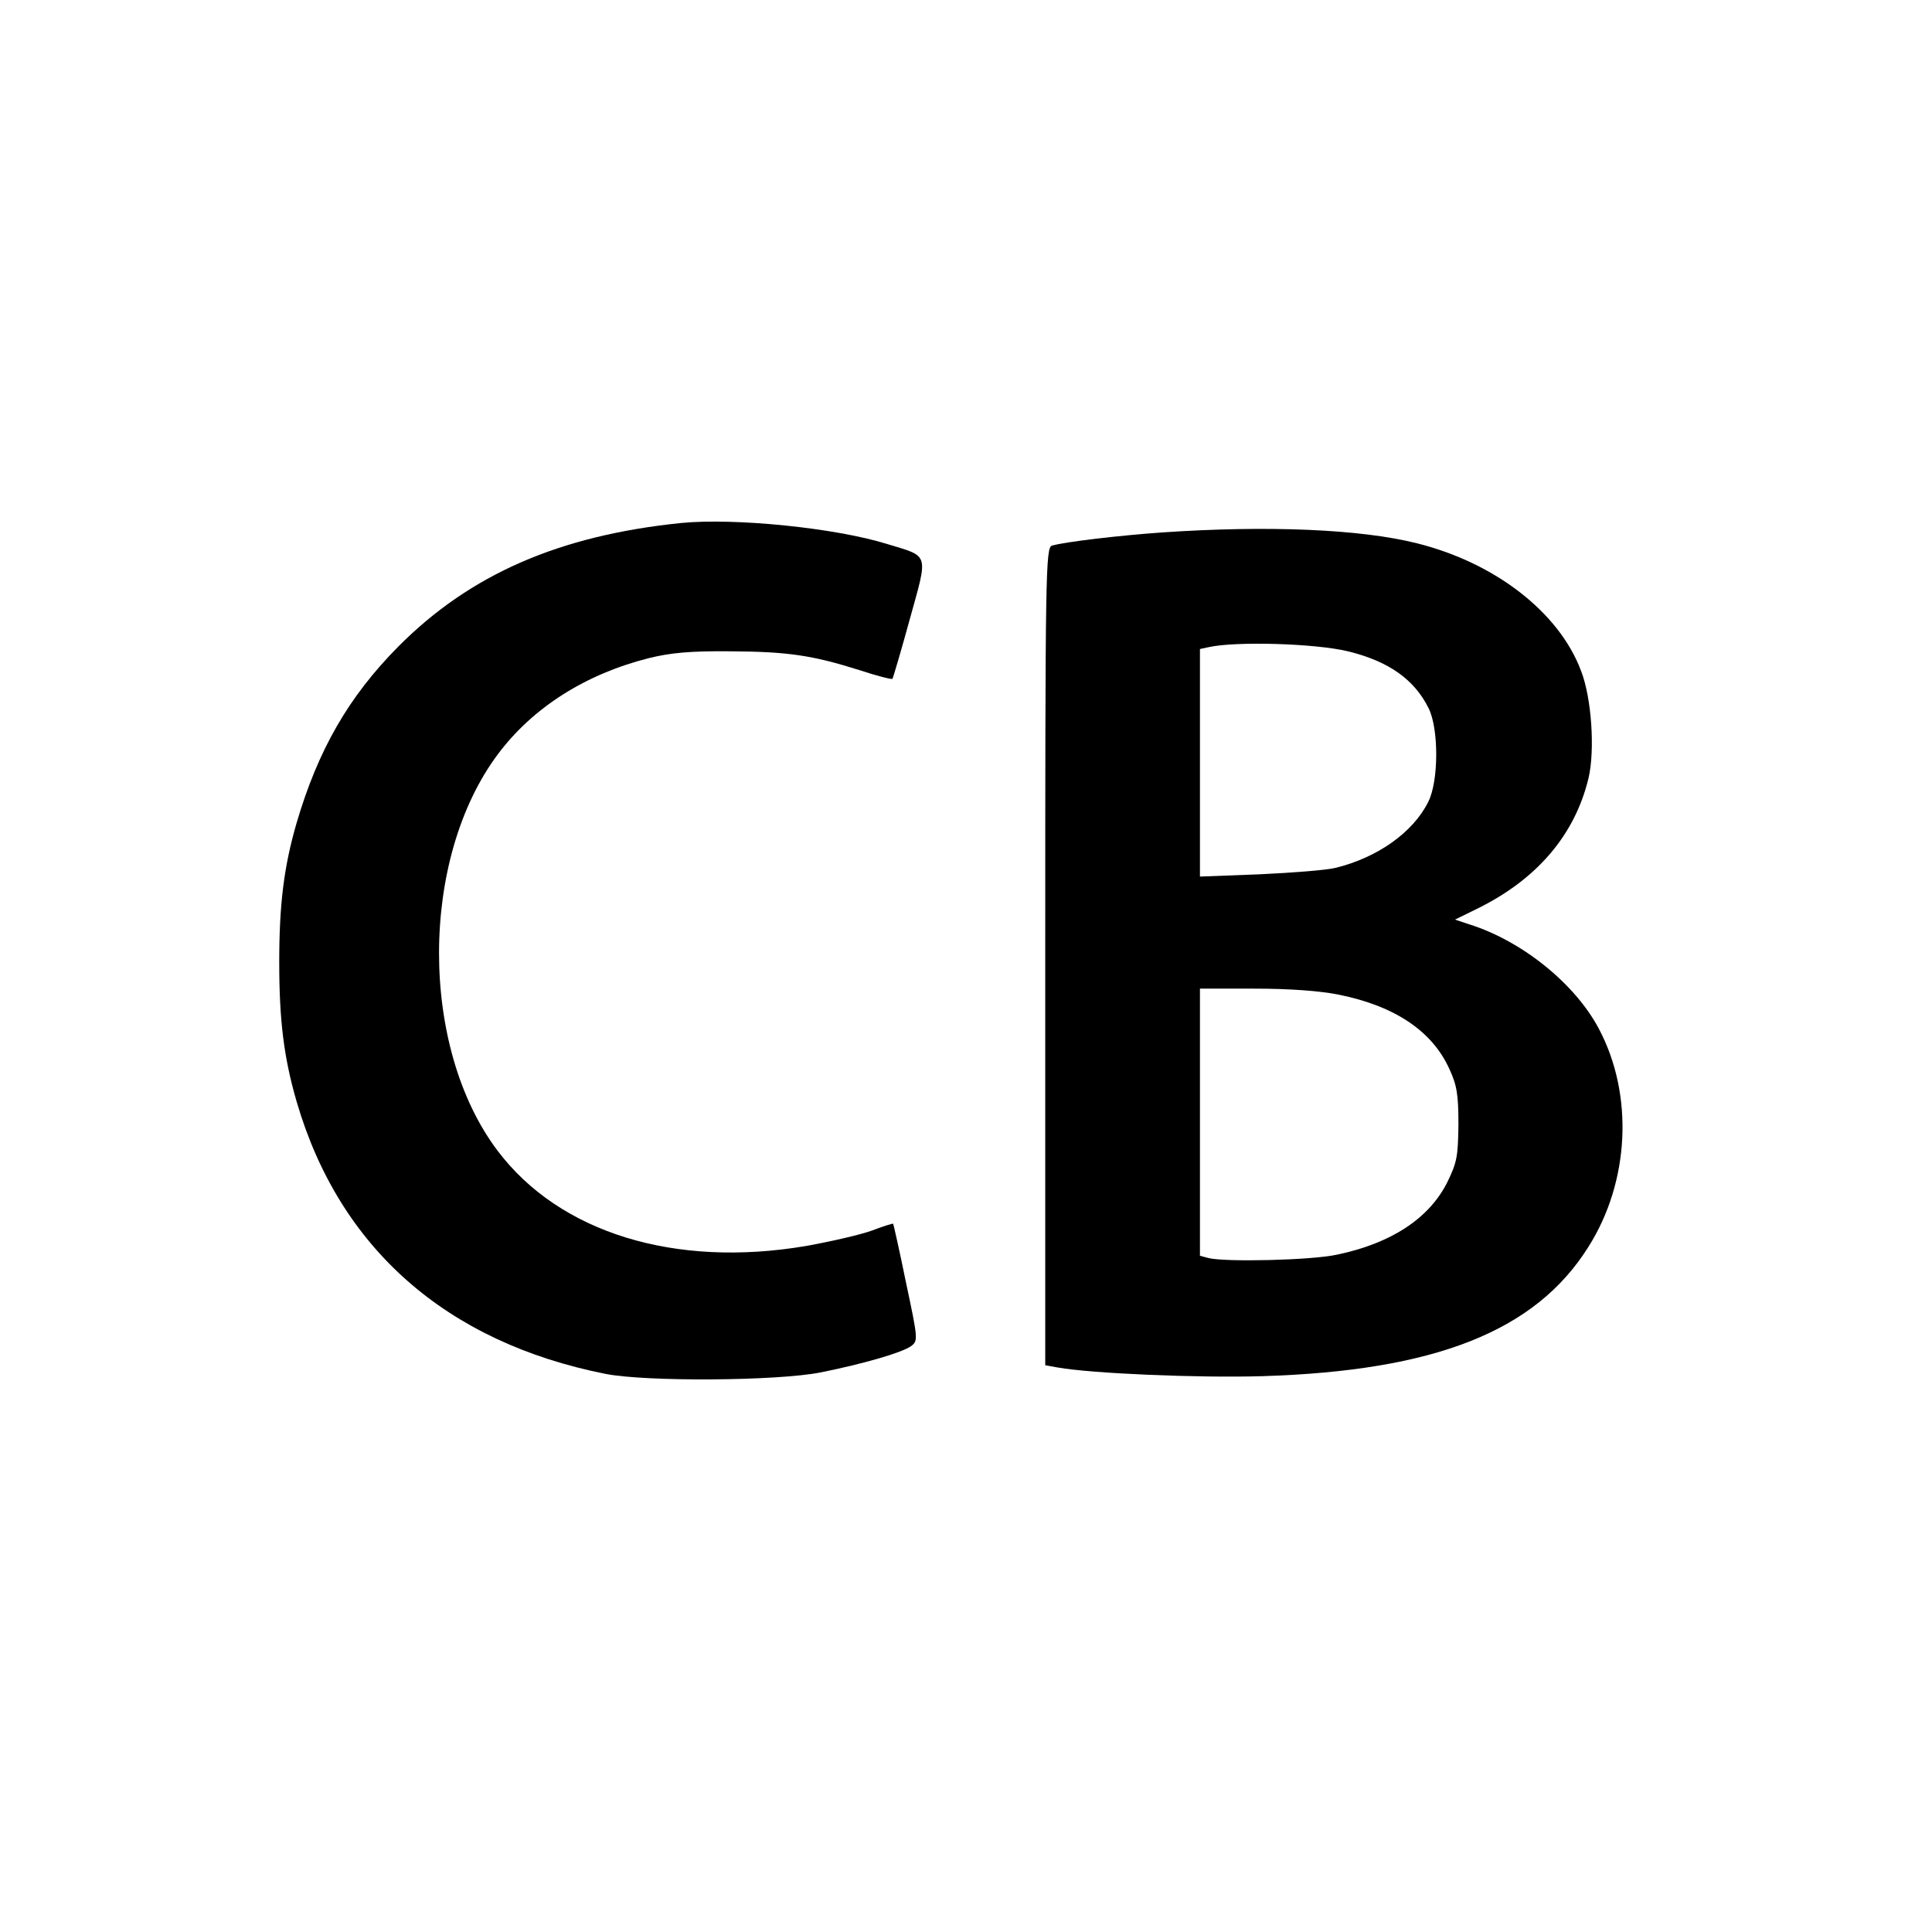
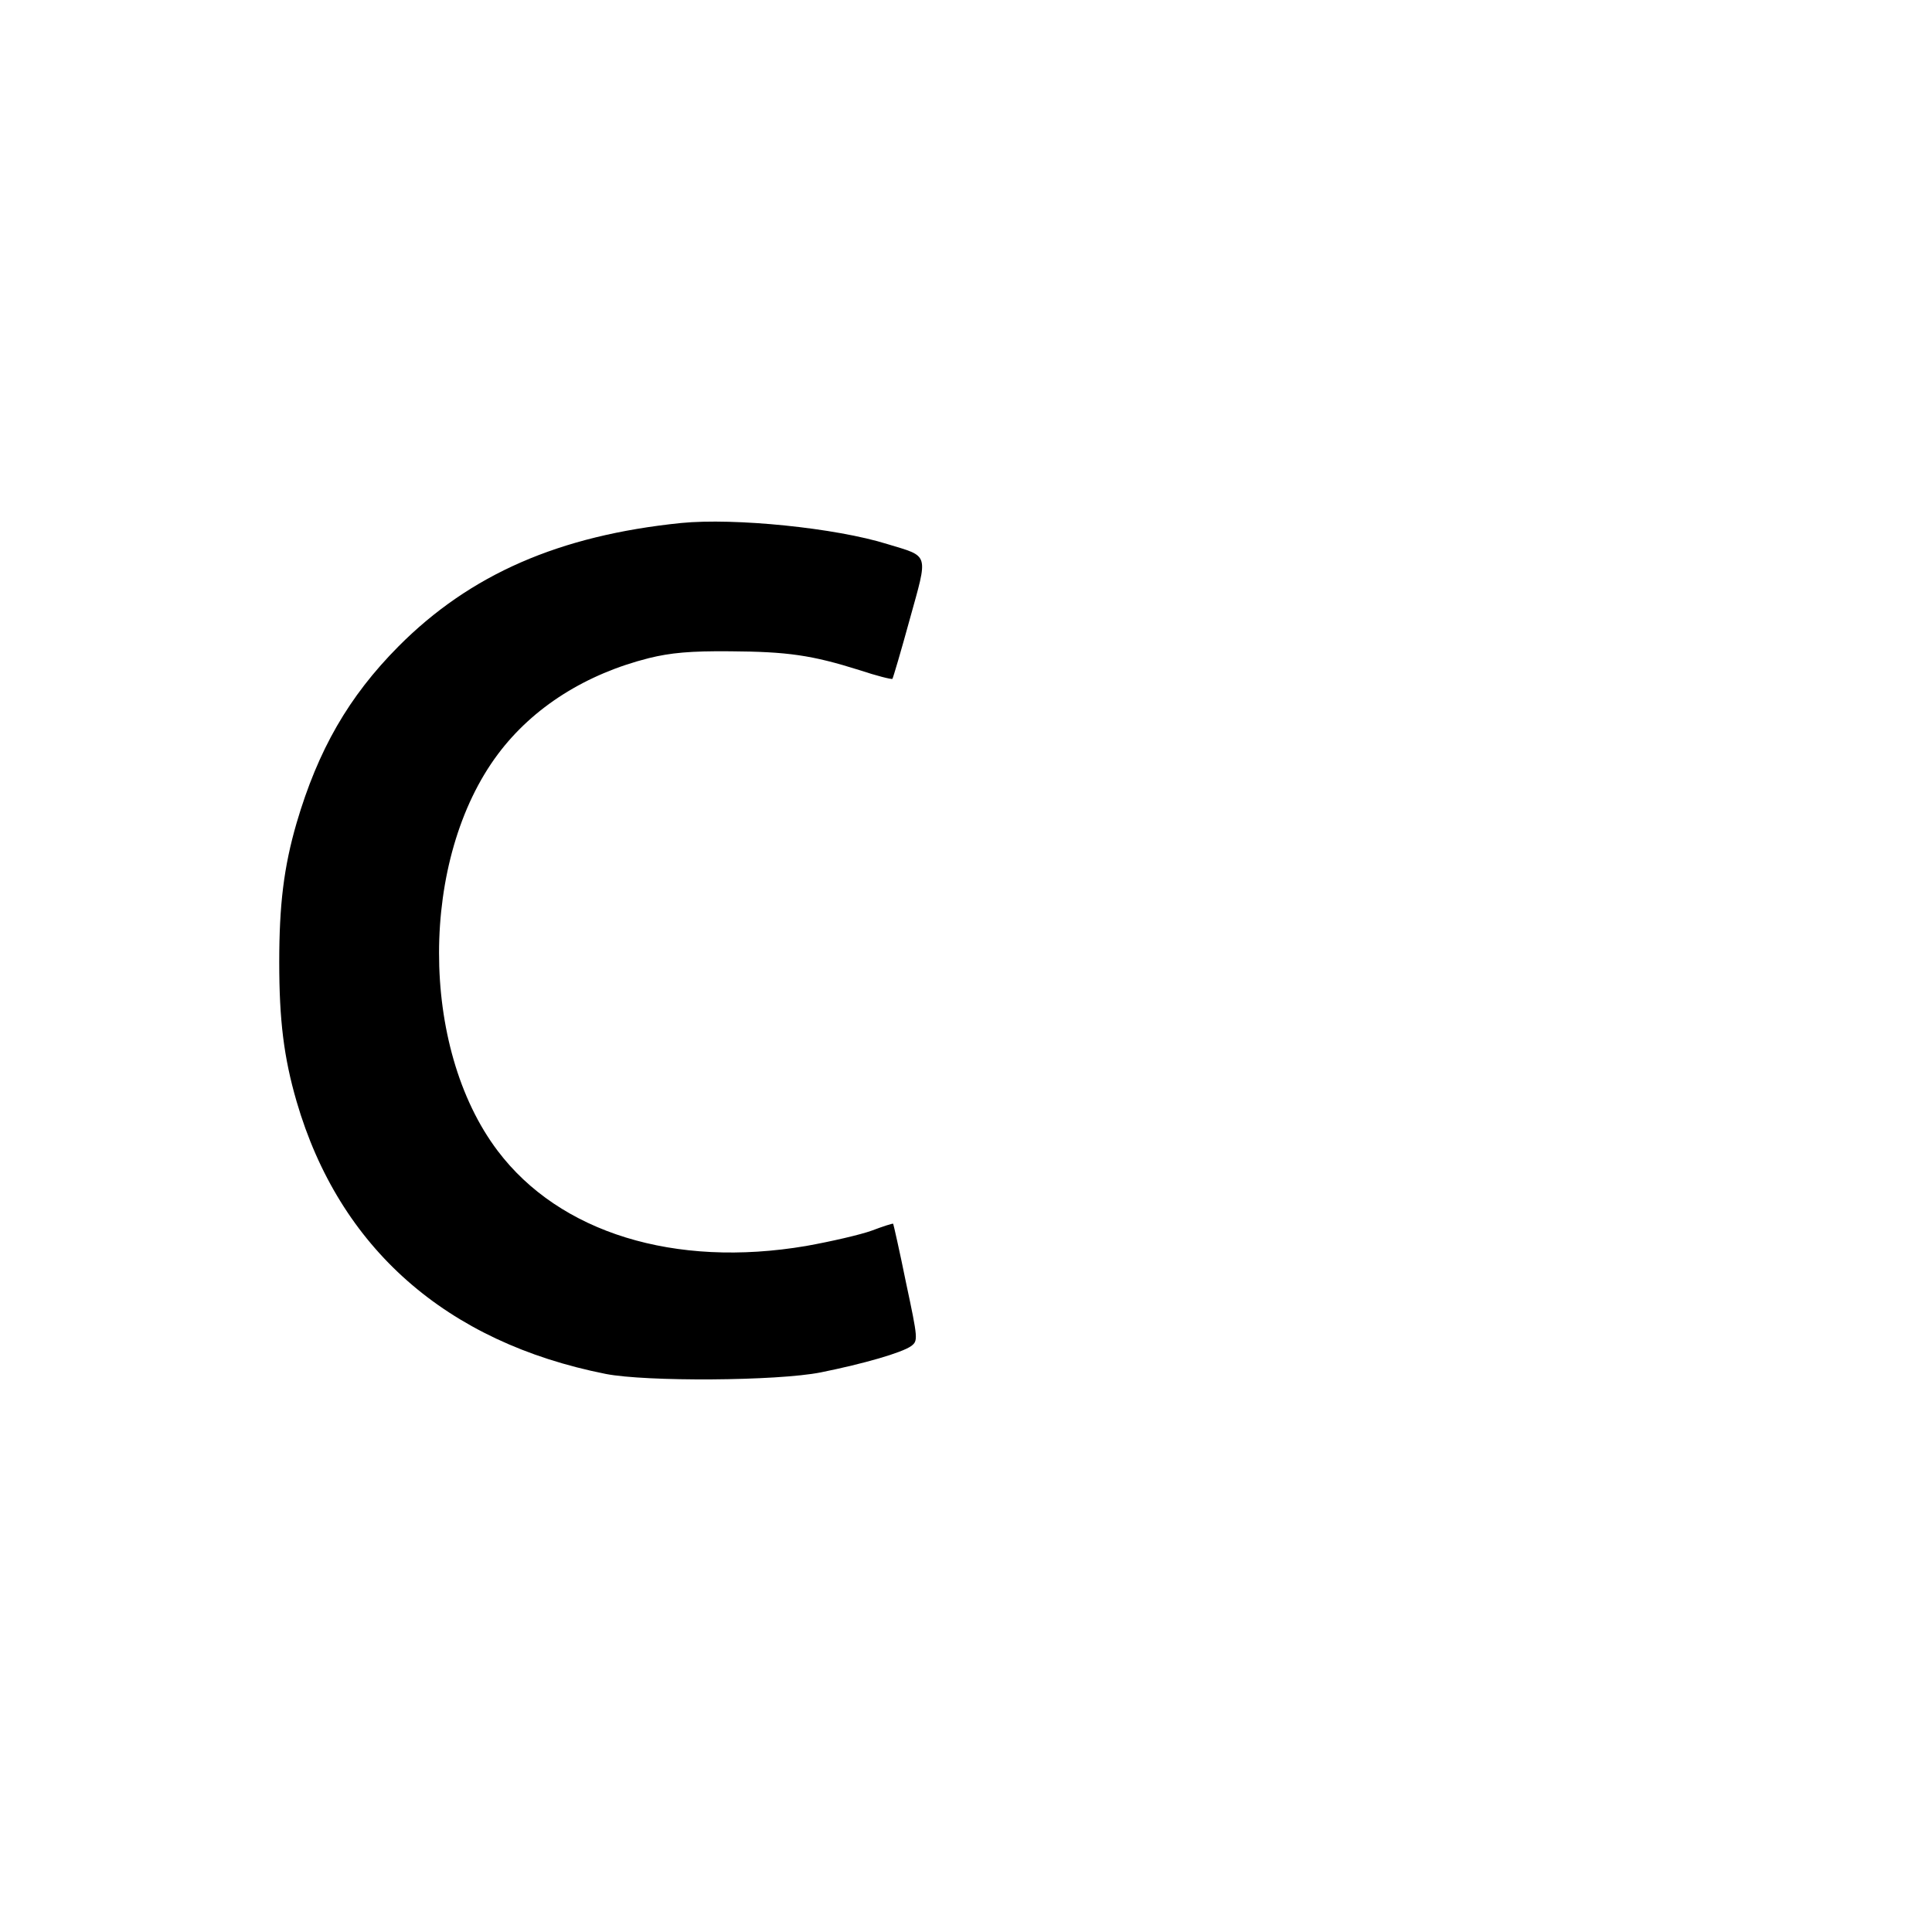
<svg xmlns="http://www.w3.org/2000/svg" version="1.0" width="512pt" height="512pt" viewBox="0 0 512 512" preserveAspectRatio="xMidYMid meet">
  <g transform="translate(0,512) scale(0.1,-0.1)" fill="#000000" stroke="none">
    <path d="M1805 3734 c-323 -33 -559 -136 -749 -327 -132 -133 -213 -274 -270 -468 -34 -117 -46 -217 -46 -369 0 -153 12 -252 46 -369 113 -388 396 -638 819 -722 107 -21 454 -19 570 4 114 23 215 52 240 70 18 14 18 18 -14 168 -17 84 -33 154 -34 156 -2 1 -27 -7 -56 -18 -30 -11 -108 -29 -175 -41 -348 -59 -653 35 -817 252 -208 275 -207 775 1 1052 93 124 233 212 400 254 57 14 109 19 215 18 152 -1 216 -10 343 -50 45 -15 85 -25 87 -23 2 3 23 74 46 158 49 177 53 165 -59 199 -137 43 -405 70 -547 56z" />
-     <path d="M3080 3709 c-114 -8 -259 -25 -292 -35 -17 -5 -18 -66 -18 -1089 l0 -1083 33 -6 c91 -16 371 -28 542 -23 458 14 724 119 864 342 110 173 121 404 28 579 -63 119 -203 232 -342 276 l-39 13 55 27 c161 78 263 197 299 349 17 74 8 211 -20 283 -58 155 -227 286 -434 338 -150 38 -398 48 -676 29z m492 -315 c107 -26 176 -74 214 -151 27 -54 27 -193 -1 -248 -40 -81 -135 -148 -246 -175 -24 -6 -115 -13 -201 -17 l-158 -6 0 301 0 302 23 5 c72 16 282 10 369 -11z m-24 -910 c149 -30 248 -97 293 -197 20 -43 24 -68 24 -147 -1 -85 -4 -101 -30 -154 -48 -95 -148 -161 -292 -191 -68 -15 -297 -20 -340 -9 l-23 6 0 354 0 354 145 0 c93 0 174 -6 223 -16z" />
  </g>
</svg>